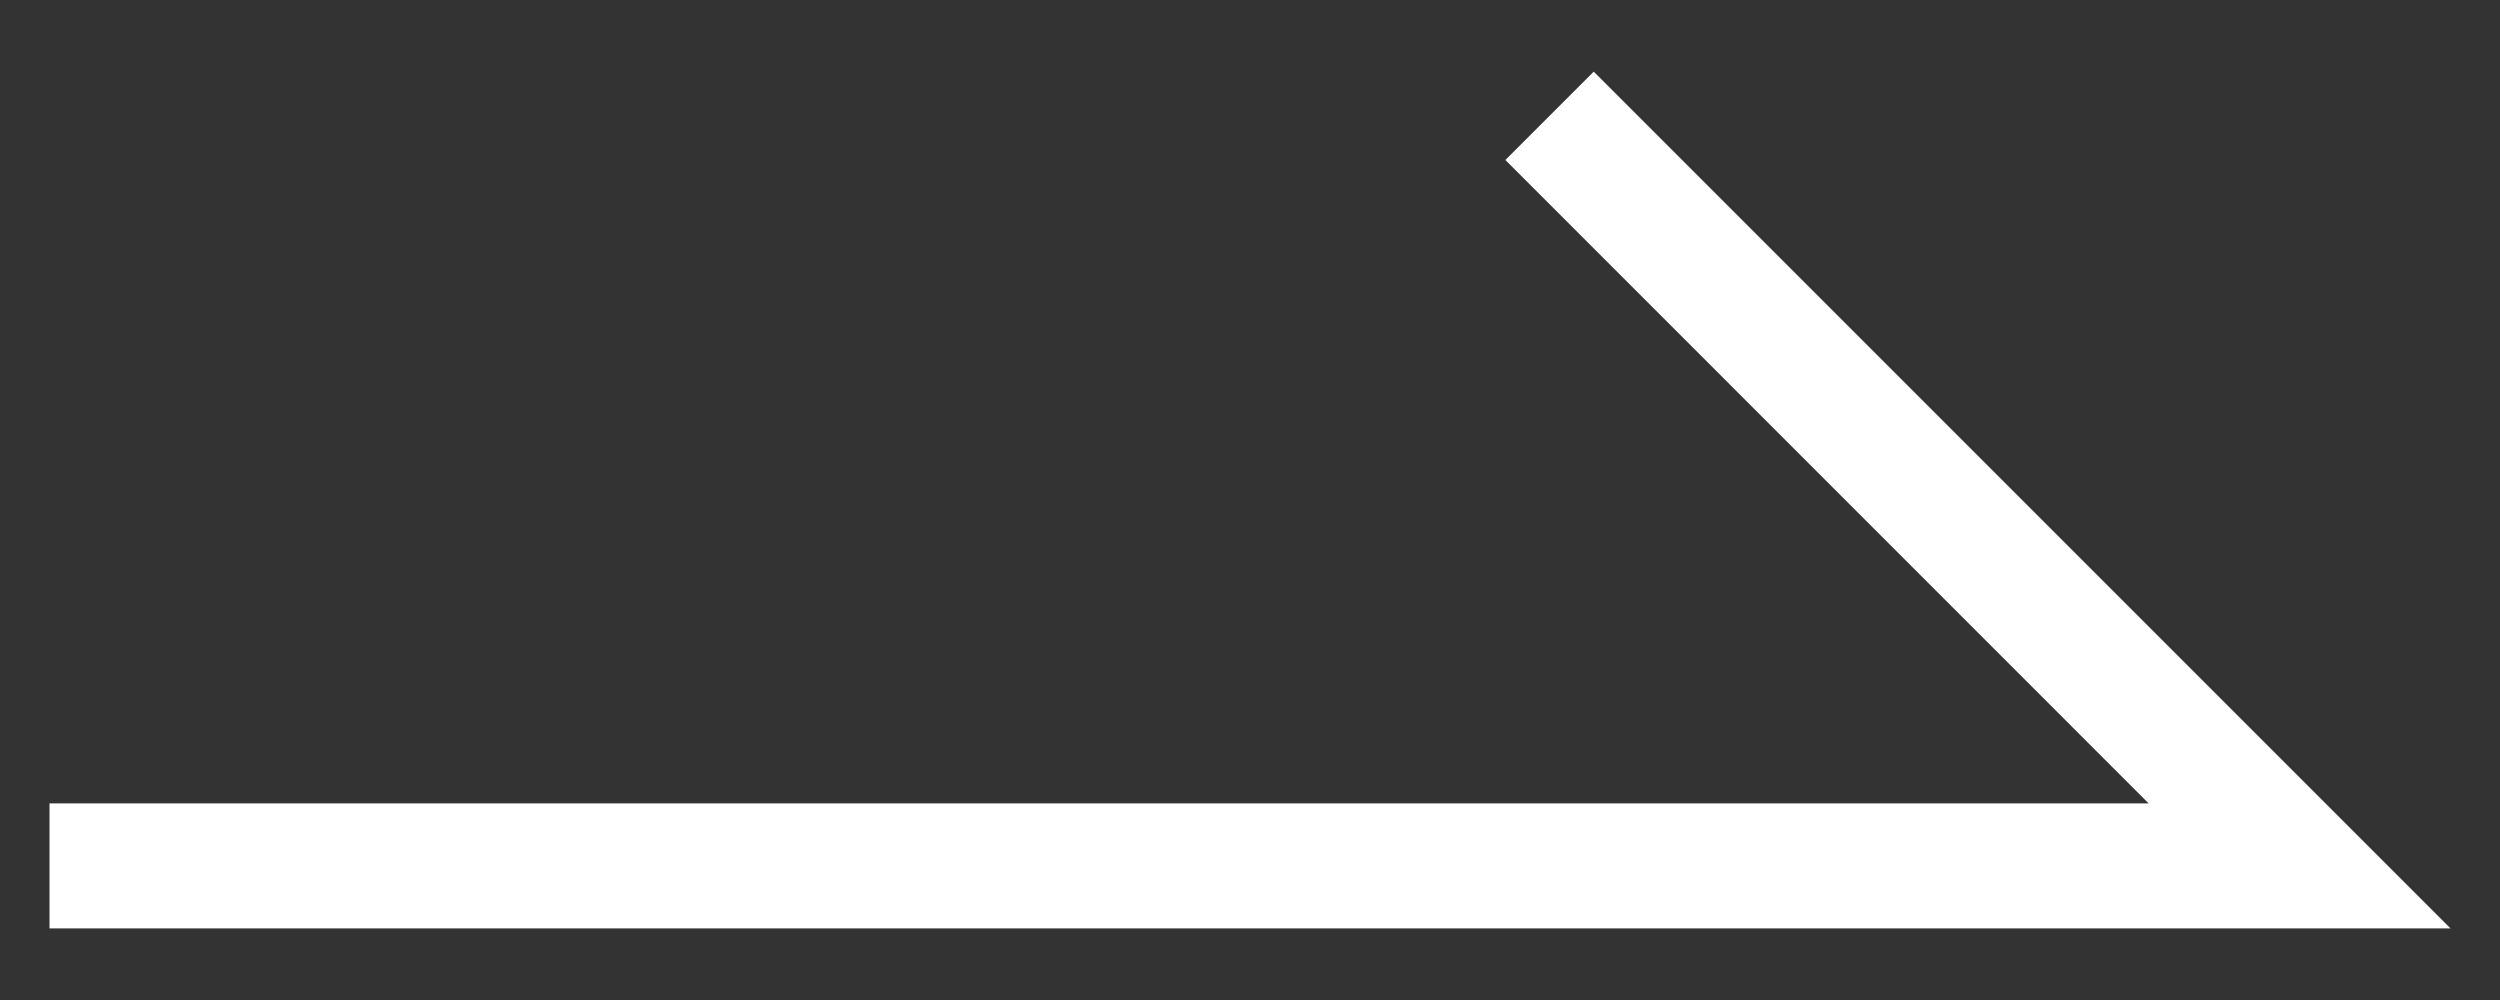
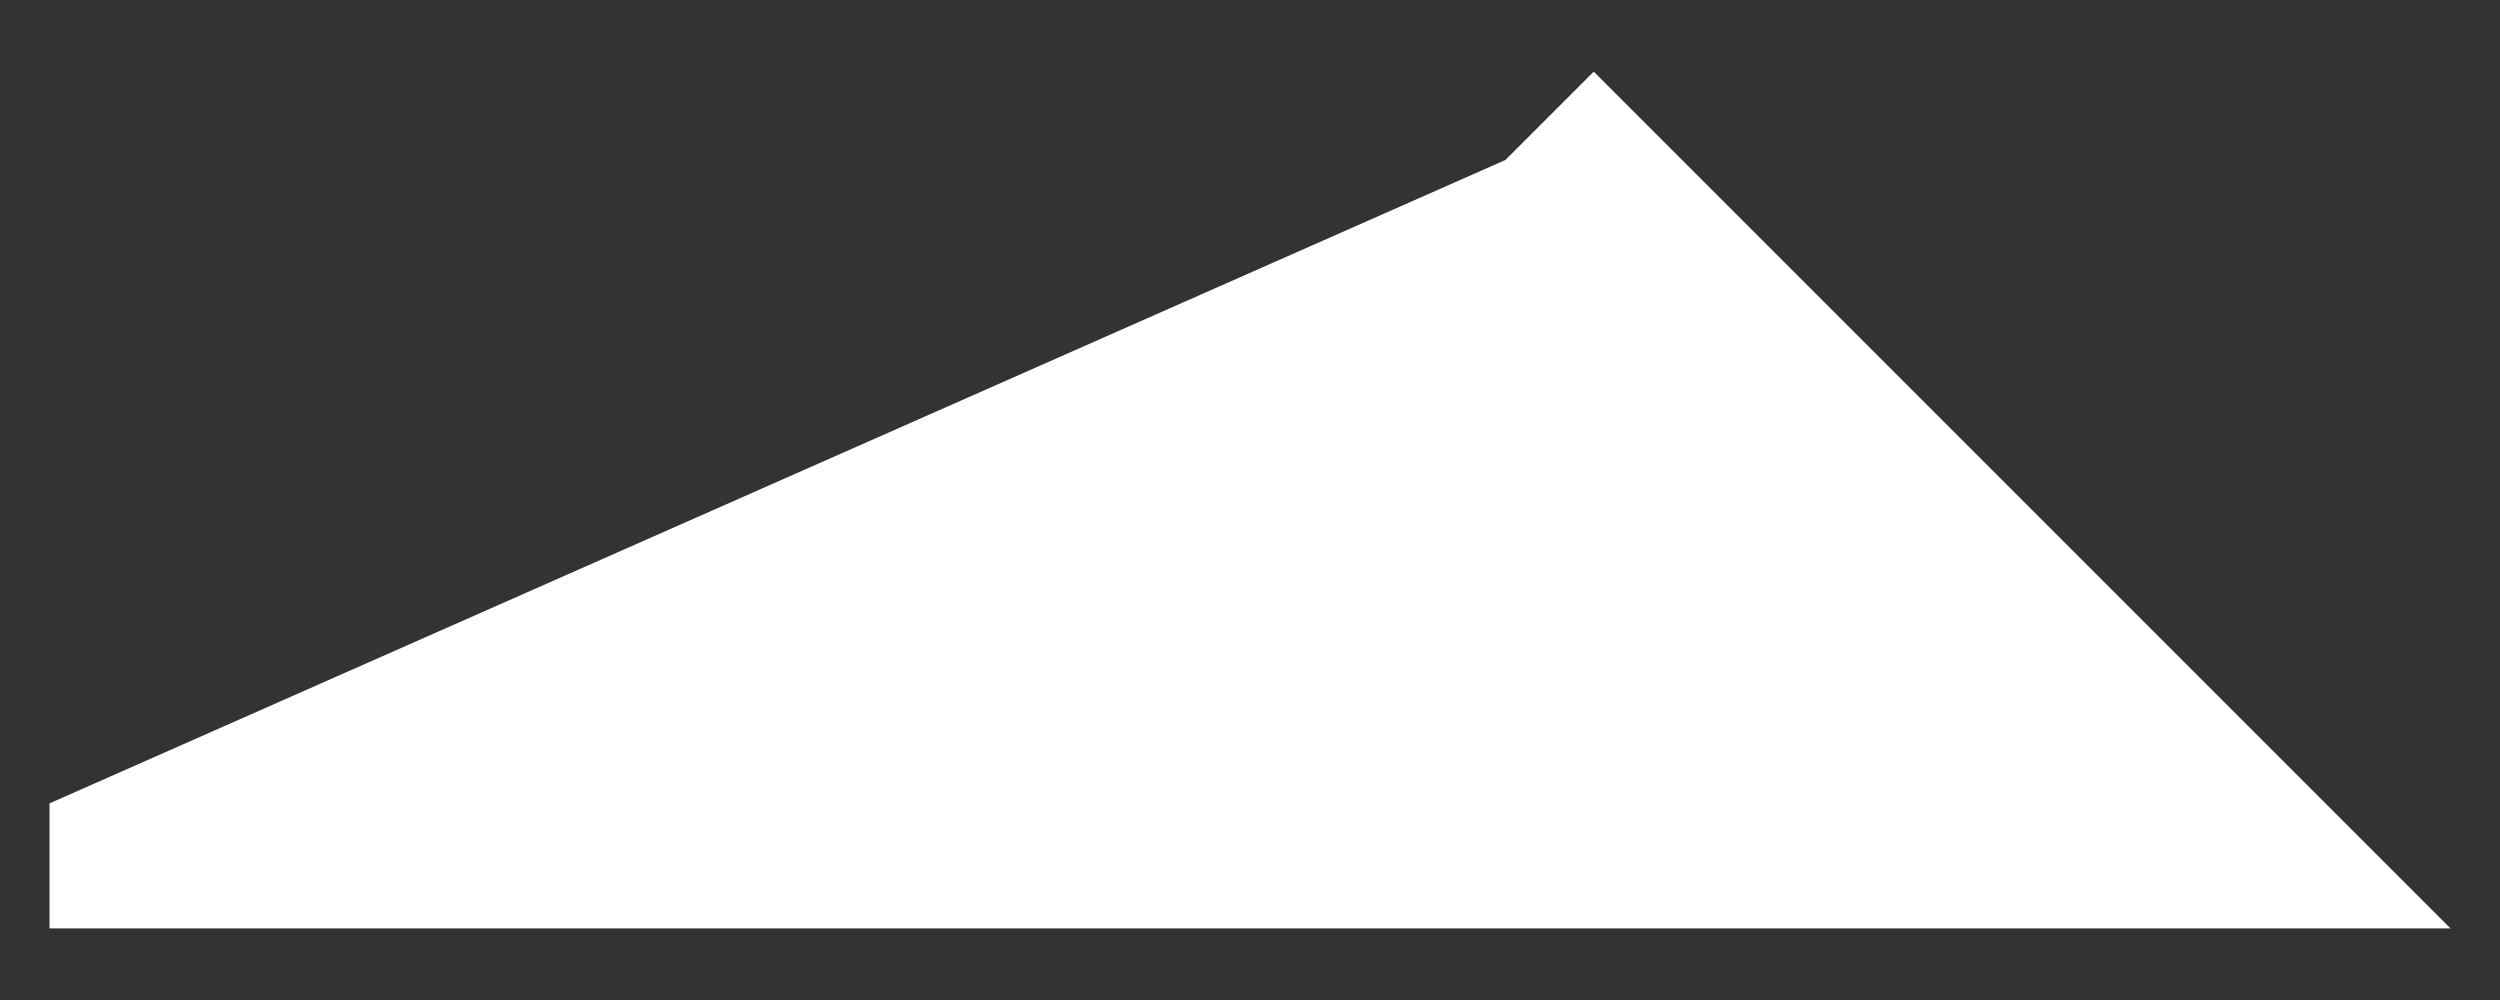
<svg xmlns="http://www.w3.org/2000/svg" width="20" height="8" viewBox="0 0 20 8" fill="none">
  <rect x="0" y="0" width="20" height="8" fill="#333333" stroke="none" />
-   <path fill-rule="evenodd" clip-rule="evenodd" d="M12.75 0.573L19.604 7.427H0.396V6.427H17.189L12.043 1.28L12.75 0.573Z" fill="white" />
+   <path fill-rule="evenodd" clip-rule="evenodd" d="M12.75 0.573L19.604 7.427H0.396V6.427L12.043 1.28L12.75 0.573Z" fill="white" />
</svg>